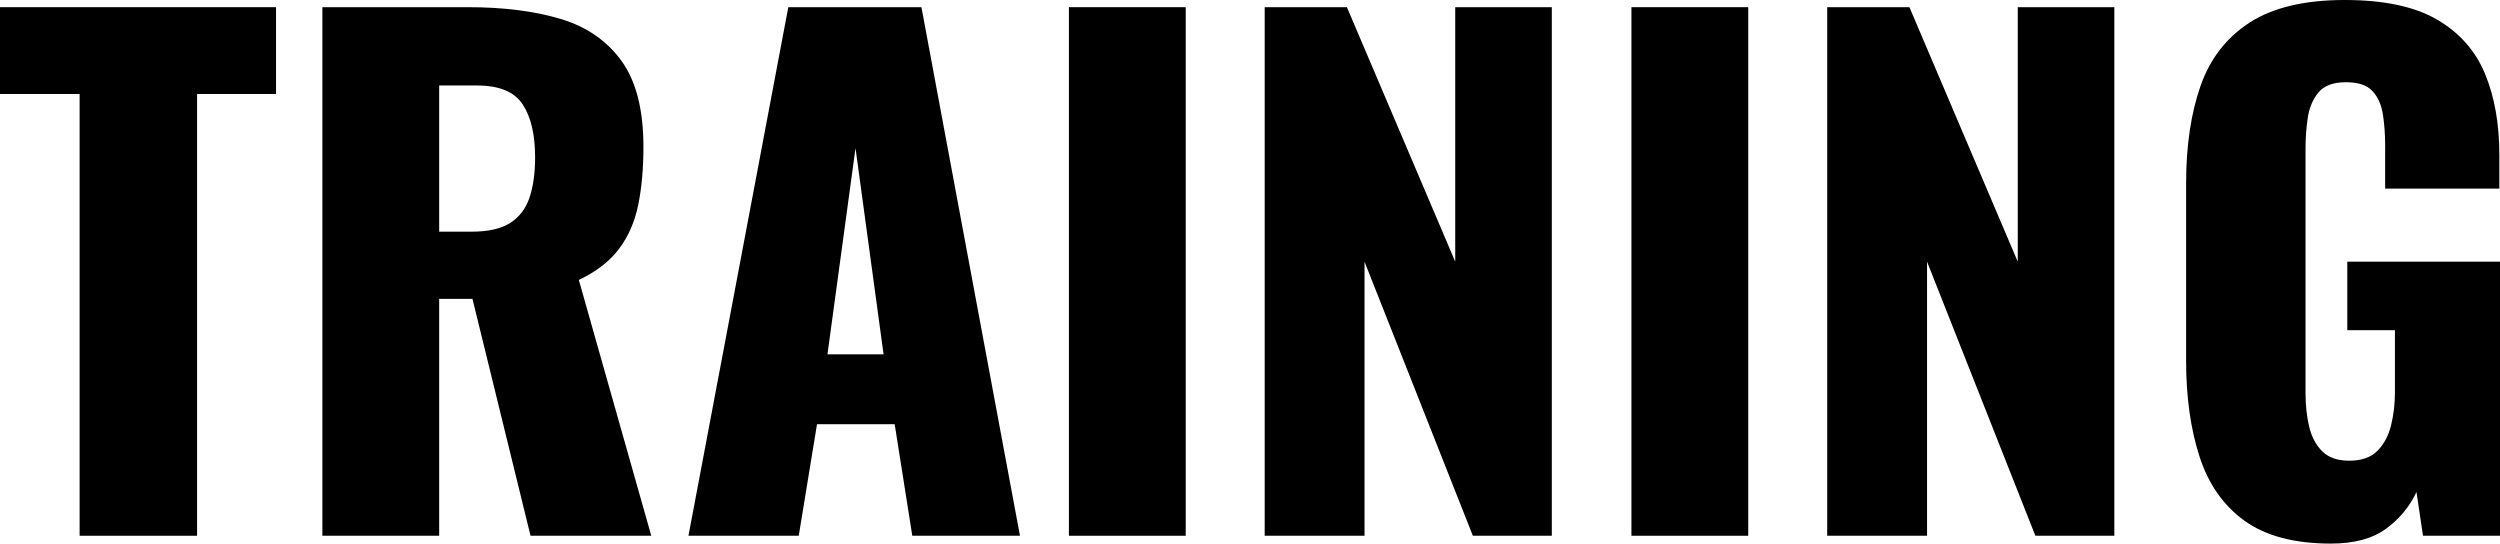
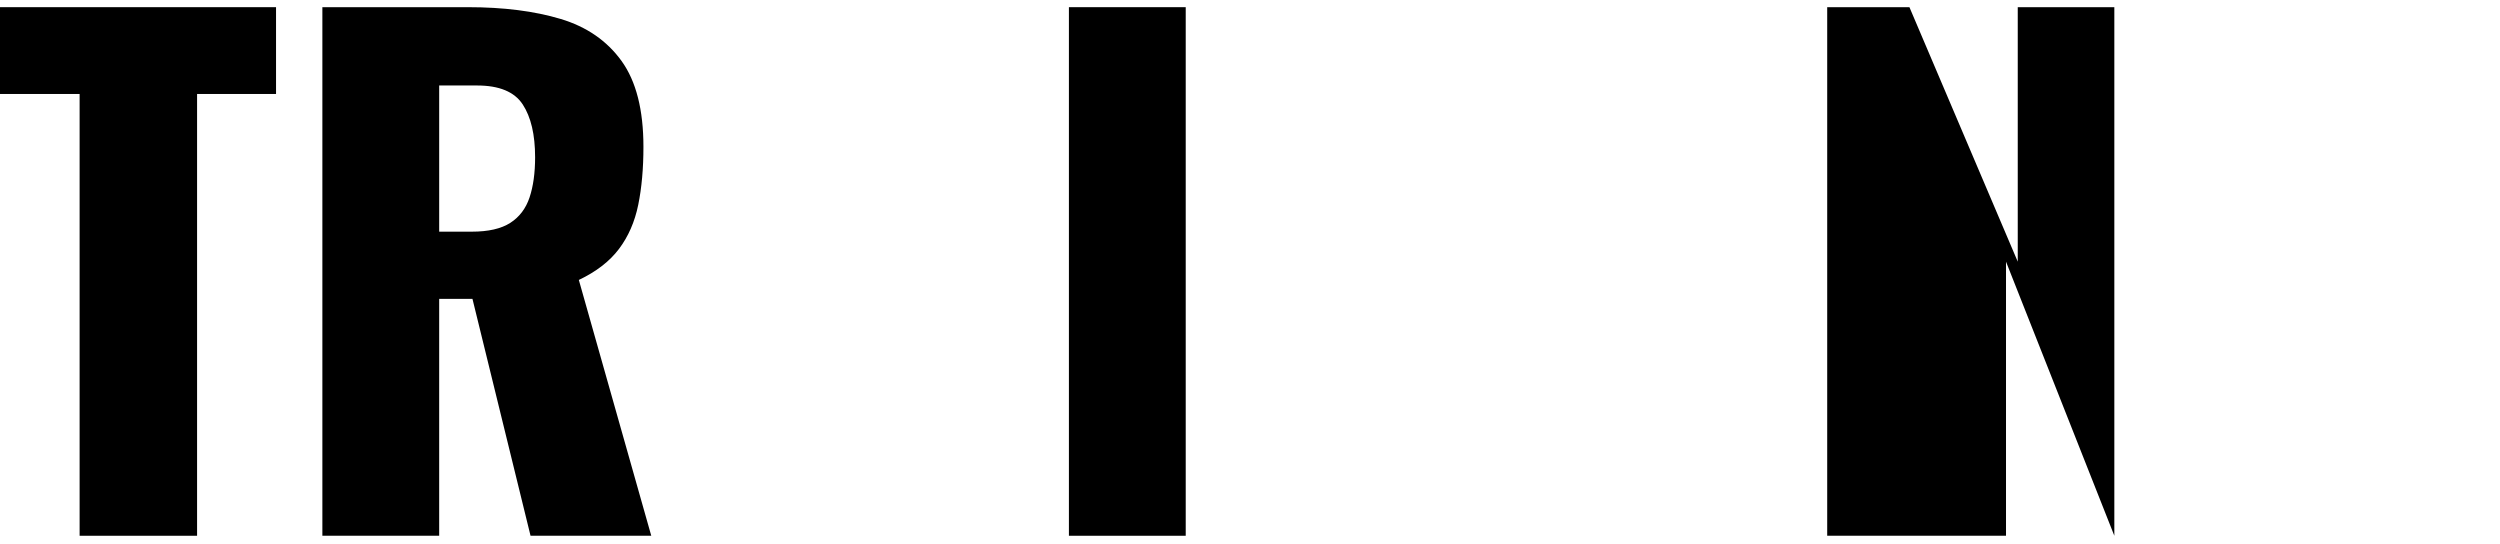
<svg xmlns="http://www.w3.org/2000/svg" clip-rule="evenodd" fill-rule="evenodd" stroke-linejoin="round" stroke-miterlimit="2" viewBox="0 0 2554 556">
  <g fill-rule="nonzero">
    <path d="m81.333 547.333v-451.333h-81.333v-88.667h282v88.667h-80.667v451.333z" />
    <path d="m329.333 547.333v-540h148.667c36.444 0 68 4 94.667 12 26.666 8 47.444 22.334 62.333 43 14.889 20.667 22.333 49.889 22.333 87.667 0 22.222-1.777 42-5.333 59.333-3.556 17.334-10.111 32.334-19.667 45-9.555 12.667-23.222 23.223-41 31.667l74 261.333h-123.333l-59.333-242h-34v242zm119.334-310.666h33.333c16.889 0 30-3 39.333-9 9.334-6 15.889-14.667 19.667-26 3.778-11.334 5.667-25 5.667-41 0-23.111-4.223-41.111-12.667-54s-24-19.334-46.667-19.334h-38.666z" />
-     <path d="m703.333 547.333 102-540h136l100.667 540h-110l-18-114h-79.333l-18.667 114zm142-185.333h57.334l-28.667-210.667z" />
    <path d="m1092 7.333h119.333v540h-119.333z" />
-     <path d="m1292 547.333v-540h84l110.667 260v-260h98.666v540h-80.666l-110.667-280v280z" />
-     <path d="m1666.67 7.333h119.333v540h-119.333z" />
-     <path d="m1866.67 547.333v-540h84l110.666 260v-260h98.667v540h-80.667l-110.666-280v280z" />
-     <path d="m2381.33 555.333c-37.333 0-66.777-7.777-88.333-23.333s-36.889-37.444-46-65.667c-9.111-28.222-13.667-60.777-13.667-97.666v-181.334c0-38.222 4.889-71.333 14.667-99.333s26.556-49.667 50.333-65c23.778-15.333 56.111-23 97-23 40 0 71.445 6.667 94.334 20s39.222 31.778 49 55.333c9.777 23.556 14.666 51.111 14.666 82.667v34.667h-116.666v-44c0-11.556-.778-22.223-2.334-32-1.555-9.778-5.111-17.667-10.666-23.667-5.556-6-14.556-9-27-9-12.889 0-22.223 3.444-28 10.333-5.778 6.889-9.445 15.445-11 25.667-1.556 10.222-2.334 20.889-2.334 32v250c0 12 1.223 23.222 3.667 33.667 2.444 10.444 6.889 18.889 13.333 25.333 6.445 6.444 15.667 9.667 27.667 9.667 12.444 0 22-3.334 28.667-10 6.666-6.667 11.333-15.334 14-26 2.666-10.667 4-22 4-34v-63.334h-48.667v-70h156v280h-78.667l-6.666-44.666c-7.111 15.111-17.556 27.666-31.334 37.666-13.777 10-32.444 15-56 15z" />
+     <path d="m1866.67 547.333v-540h84l110.666 260v-260h98.667v540l-110.666-280v280z" />
  </g>
</svg>